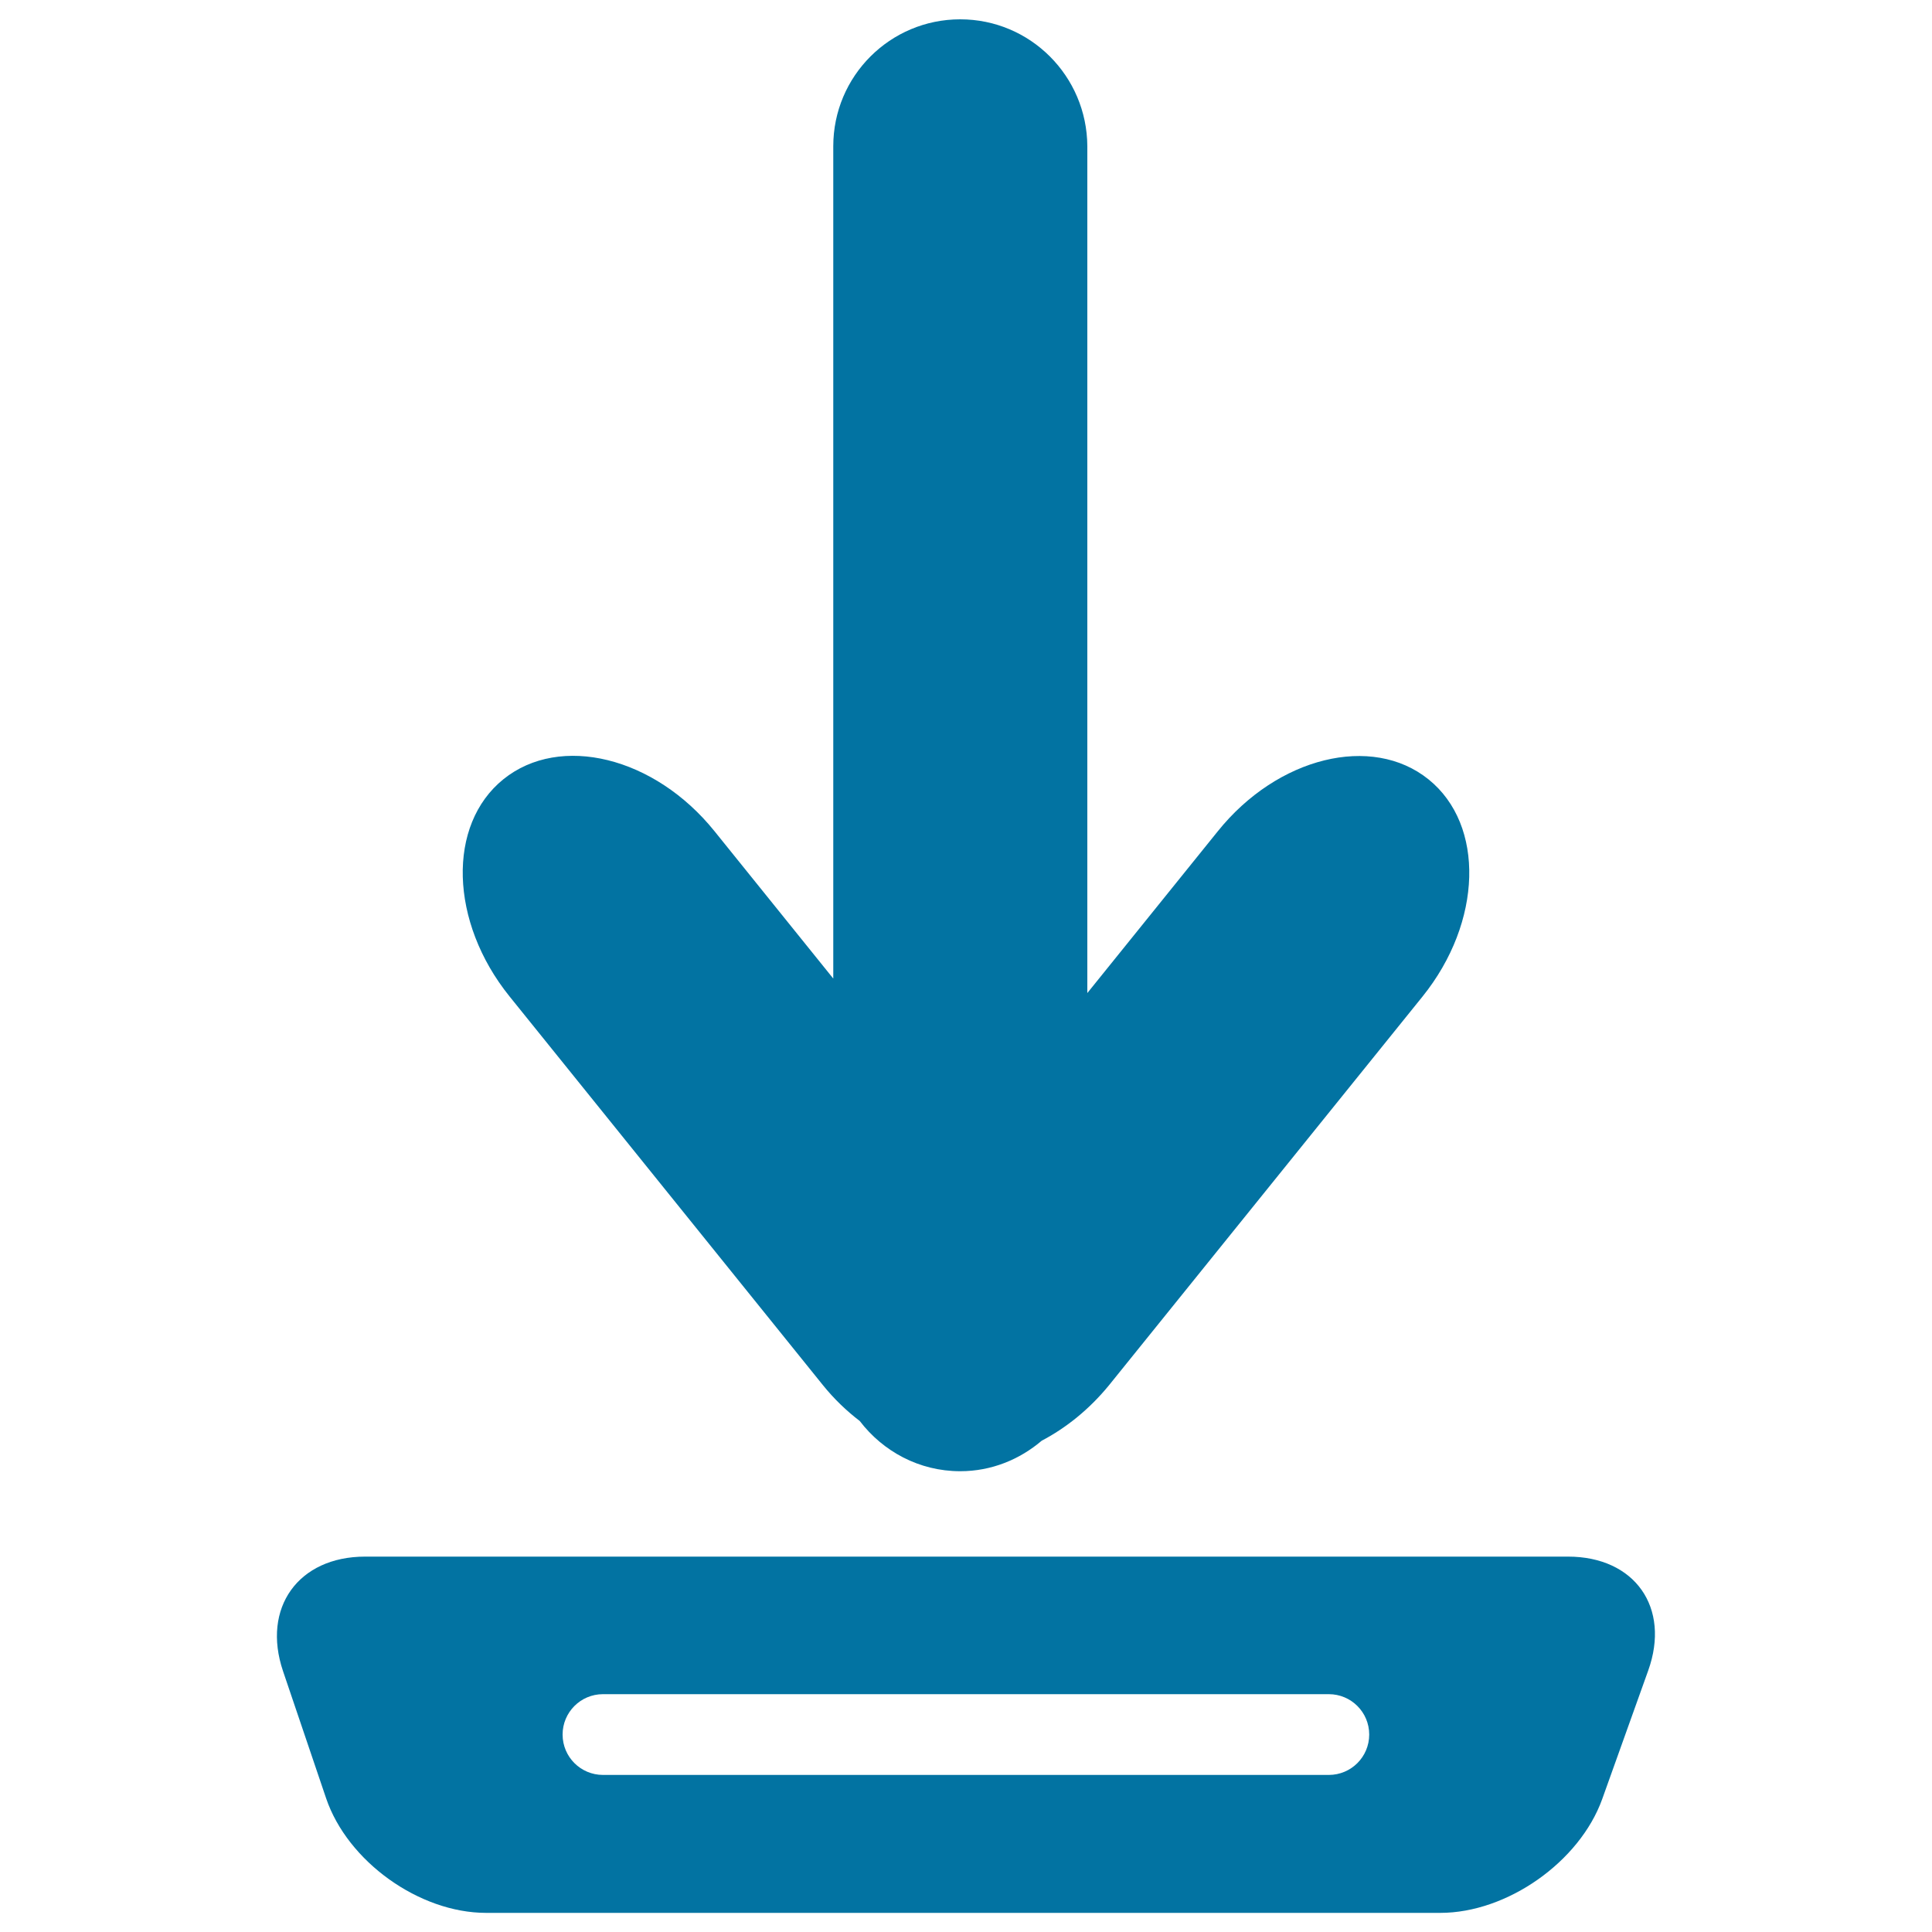
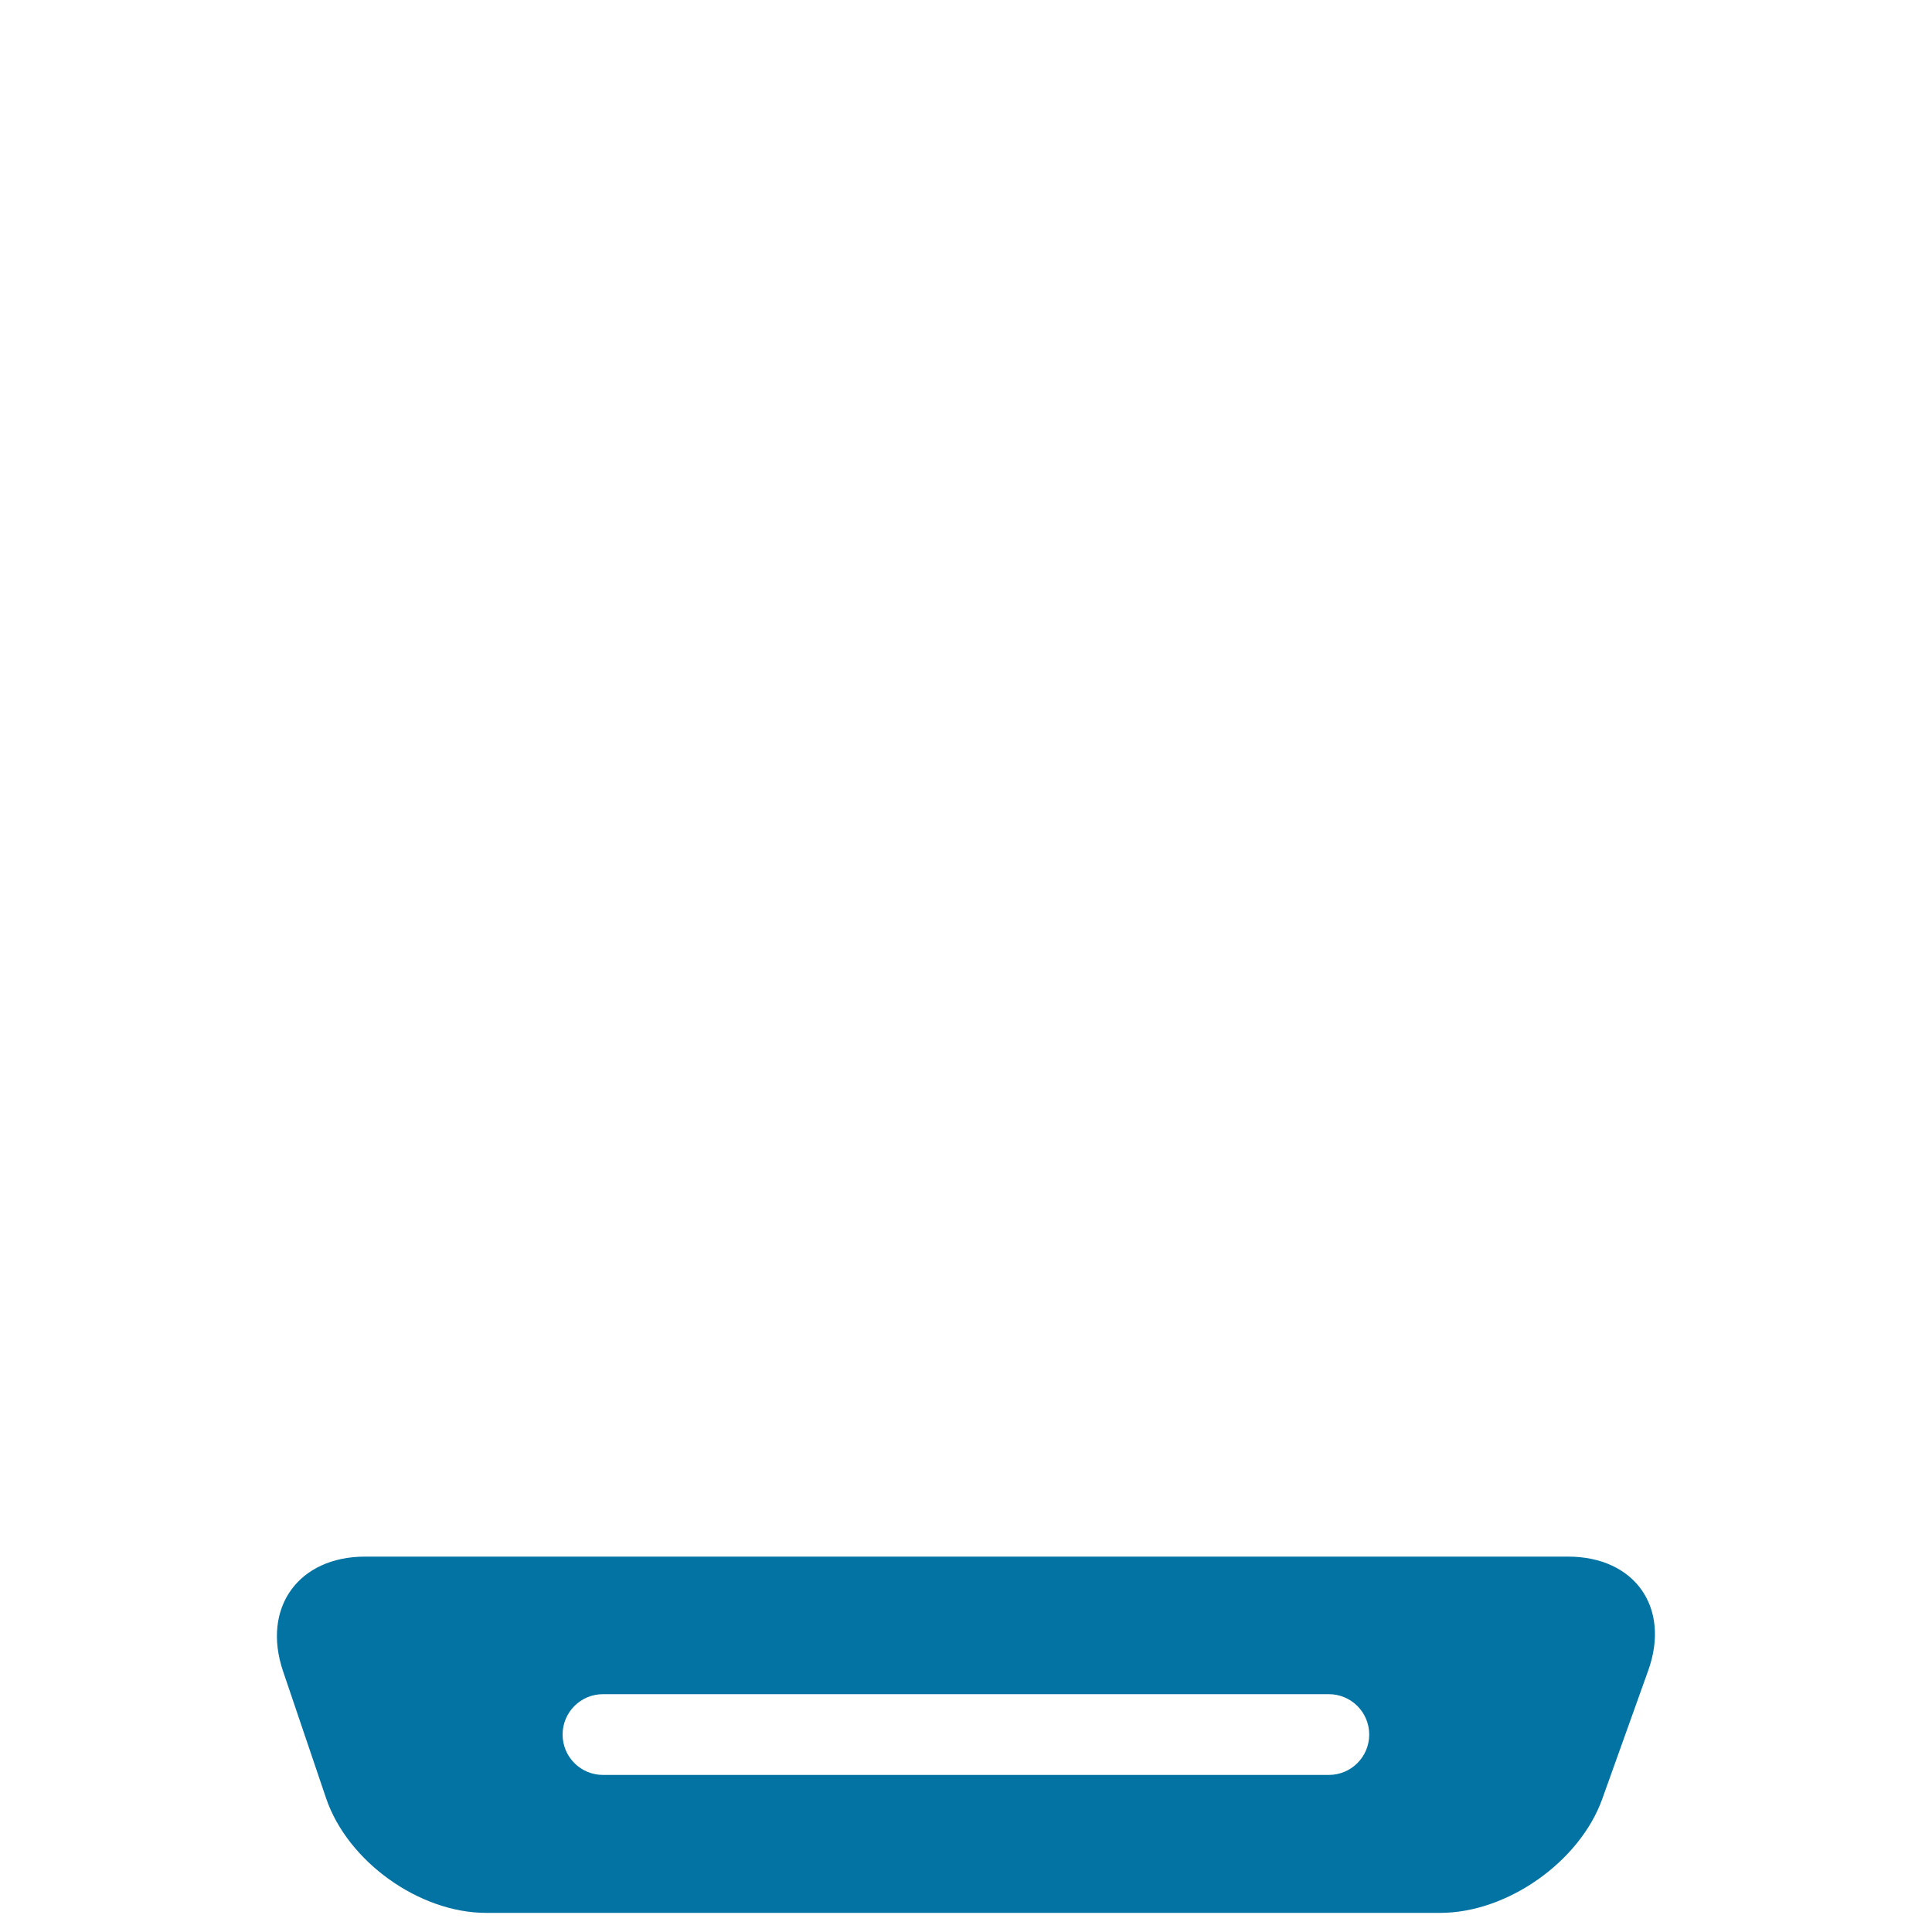
<svg xmlns="http://www.w3.org/2000/svg" viewBox="0 0 1000 1000" style="fill:#0273a2">
  <title>Download Arrow SVG icon</title>
  <g>
-     <path d="M497,10c-36.3,0-65.7,29.4-65.7,65.7v430.8l-61.5-76.3c-31-38.5-79.9-50.5-109.2-26.9c-29.3,23.6-27.9,73.9,3.1,112.4l162.2,201.2c5.8,7.2,12.3,13.4,19.1,18.6c12,15.7,30.7,26,52,26c16.2,0,30.8-6.1,42.2-15.8c12.6-6.6,24.7-16.3,34.9-28.8l162.2-201.1c31-38.5,32.4-88.8,3.1-112.4c-29.3-23.6-78.2-11.6-109.1,26.9l-67.5,83.7V75.7C562.6,39.4,533.3,10,497,10z" />
    <path d="M811.6,805.7H189c-34.6,0-53.6,26.5-42.5,59.3l22.3,65.8c11.1,32.7,48.2,59.3,82.8,59.3h493.9c34.6,0,72.1-26.4,83.8-58.9l23.8-66.5C864.8,832.1,846.2,805.7,811.6,805.7z M687.8,918.7H312.1c-11.5,0-20.9-9.3-20.9-20.9c0-11.5,9.3-20.9,20.9-20.9h375.7c11.5,0,20.9,9.3,20.9,20.9C708.7,909.4,699.3,918.7,687.8,918.7z" />
  </g>
</svg>